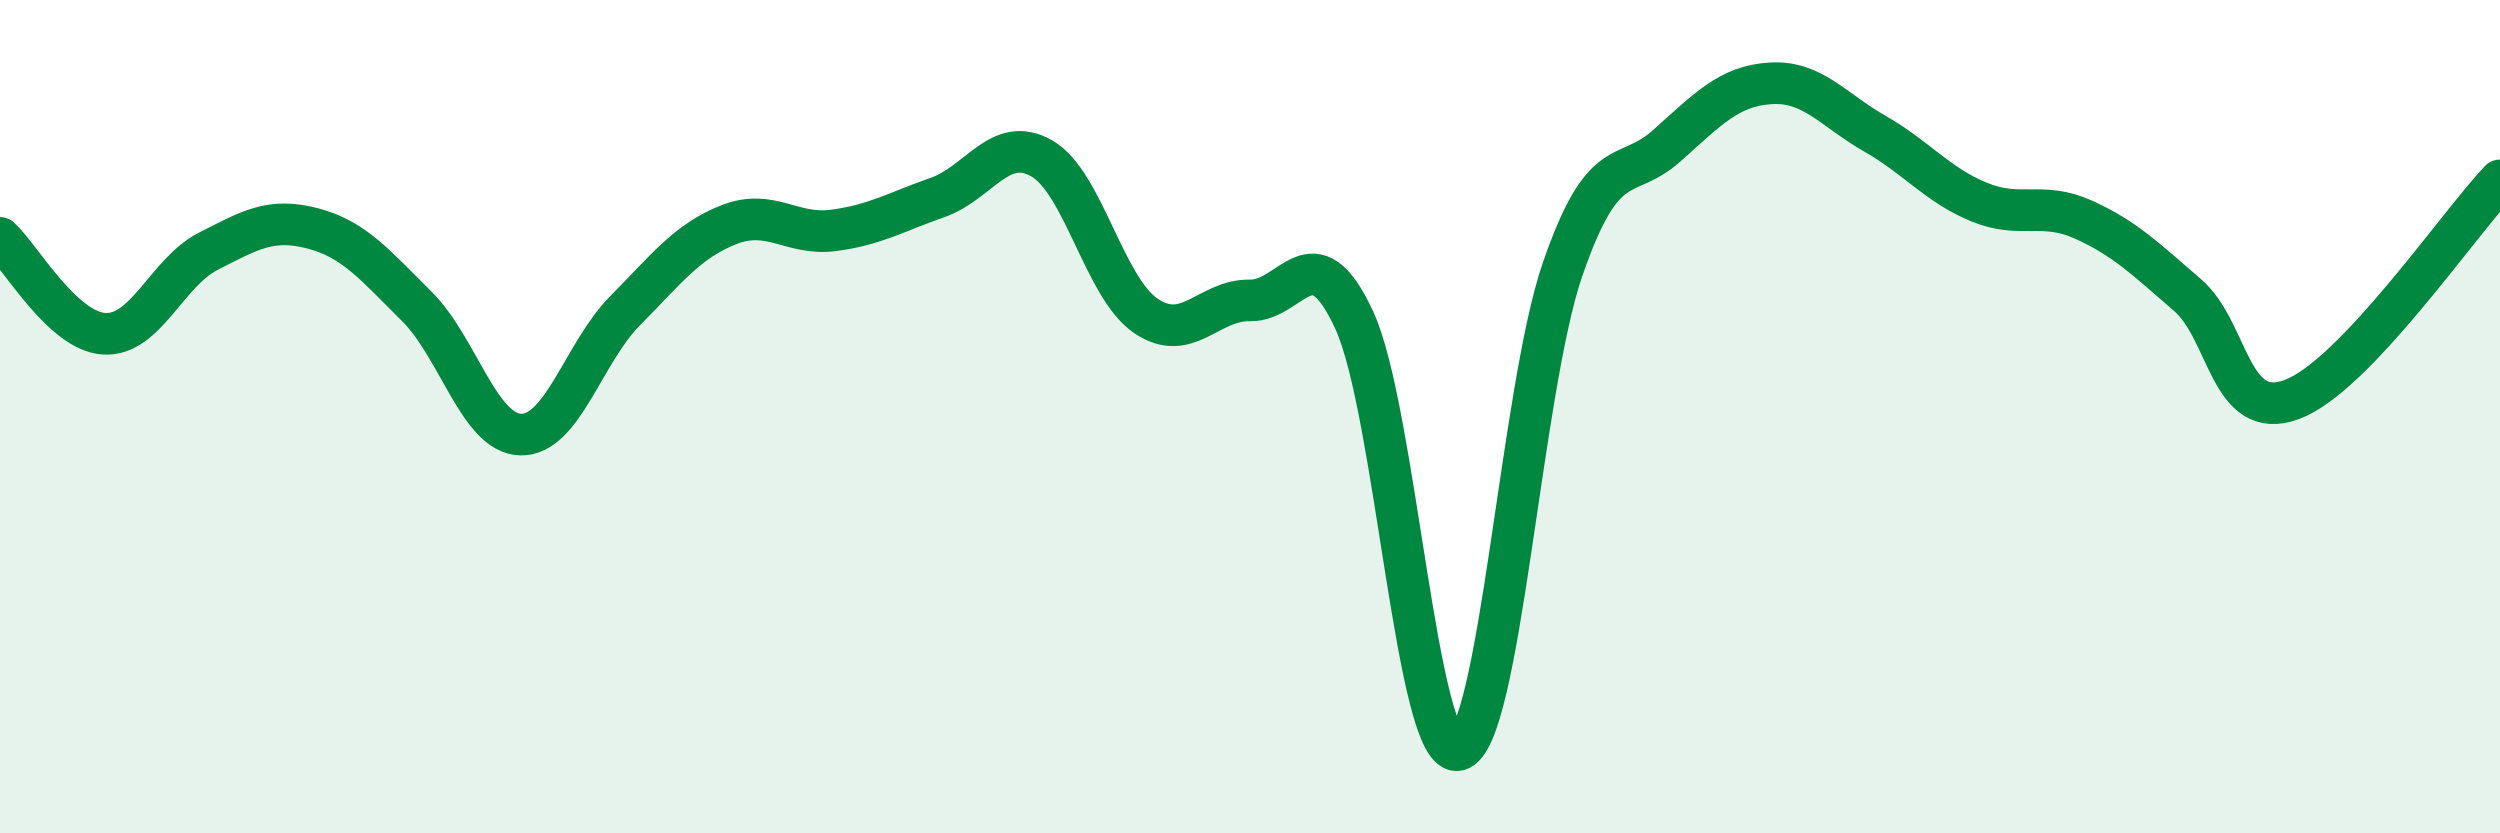
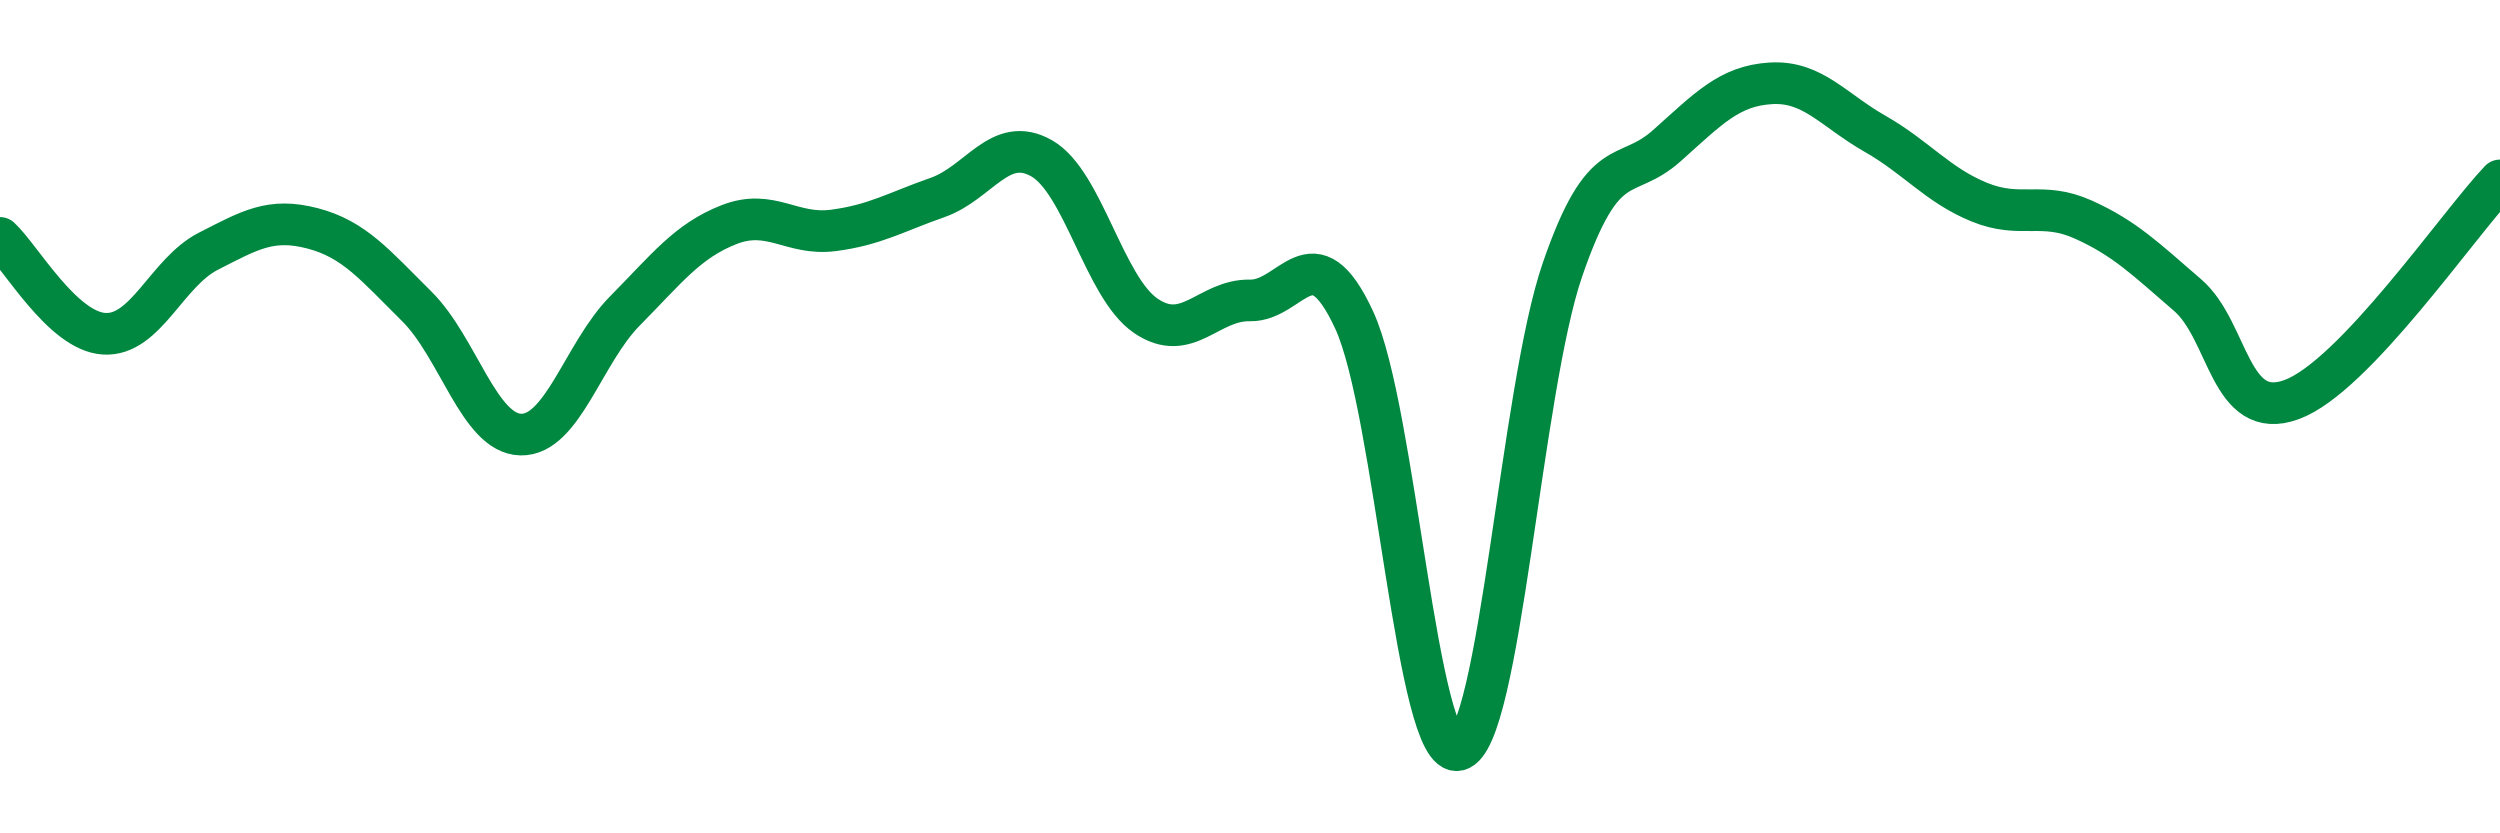
<svg xmlns="http://www.w3.org/2000/svg" width="60" height="20" viewBox="0 0 60 20">
-   <path d="M 0,5.71 C 0.5,6.17 1.5,7.95 2.5,8.01 C 3.5,8.07 4,6.54 5,6.03 C 6,5.52 6.5,5.22 7.5,5.48 C 8.5,5.74 9,6.36 10,7.35 C 11,8.34 11.5,10.41 12.5,10.43 C 13.5,10.45 14,8.47 15,7.46 C 16,6.45 16.5,5.78 17.5,5.39 C 18.5,5 19,5.66 20,5.53 C 21,5.4 21.5,5.09 22.5,4.74 C 23.5,4.39 24,3.23 25,3.8 C 26,4.37 26.5,6.9 27.5,7.58 C 28.5,8.26 29,7.19 30,7.21 C 31,7.23 31.5,5.52 32.5,7.68 C 33.5,9.84 34,18.24 35,18 C 36,17.76 36.5,9.37 37.5,6.47 C 38.5,3.57 39,4.39 40,3.5 C 41,2.61 41.5,2.06 42.5,2 C 43.5,1.94 44,2.64 45,3.21 C 46,3.78 46.5,4.44 47.5,4.85 C 48.5,5.26 49,4.82 50,5.27 C 51,5.72 51.5,6.22 52.5,7.08 C 53.5,7.94 53.5,10.14 55,9.59 C 56.5,9.04 59,5.38 60,4.33L60 20L0 20Z" fill="#008740" opacity="0.1" stroke-linecap="round" stroke-linejoin="round" />
  <path d="M 0,5.71 C 0.5,6.17 1.5,7.95 2.5,8.01 C 3.5,8.07 4,6.54 5,6.03 C 6,5.52 6.5,5.22 7.5,5.48 C 8.5,5.74 9,6.36 10,7.35 C 11,8.34 11.5,10.41 12.5,10.43 C 13.5,10.45 14,8.47 15,7.46 C 16,6.45 16.5,5.78 17.5,5.39 C 18.5,5 19,5.66 20,5.53 C 21,5.4 21.5,5.09 22.5,4.74 C 23.5,4.39 24,3.23 25,3.8 C 26,4.37 26.5,6.9 27.5,7.58 C 28.5,8.26 29,7.19 30,7.21 C 31,7.23 31.5,5.52 32.5,7.68 C 33.5,9.84 34,18.24 35,18 C 36,17.76 36.5,9.37 37.5,6.47 C 38.5,3.57 39,4.39 40,3.5 C 41,2.61 41.5,2.06 42.5,2 C 43.5,1.94 44,2.64 45,3.21 C 46,3.78 46.5,4.44 47.5,4.85 C 48.5,5.26 49,4.82 50,5.27 C 51,5.72 51.5,6.22 52.5,7.08 C 53.5,7.94 53.5,10.14 55,9.59 C 56.5,9.04 59,5.38 60,4.33" stroke="#008740" stroke-width="1" fill="none" stroke-linecap="round" stroke-linejoin="round" />
</svg>